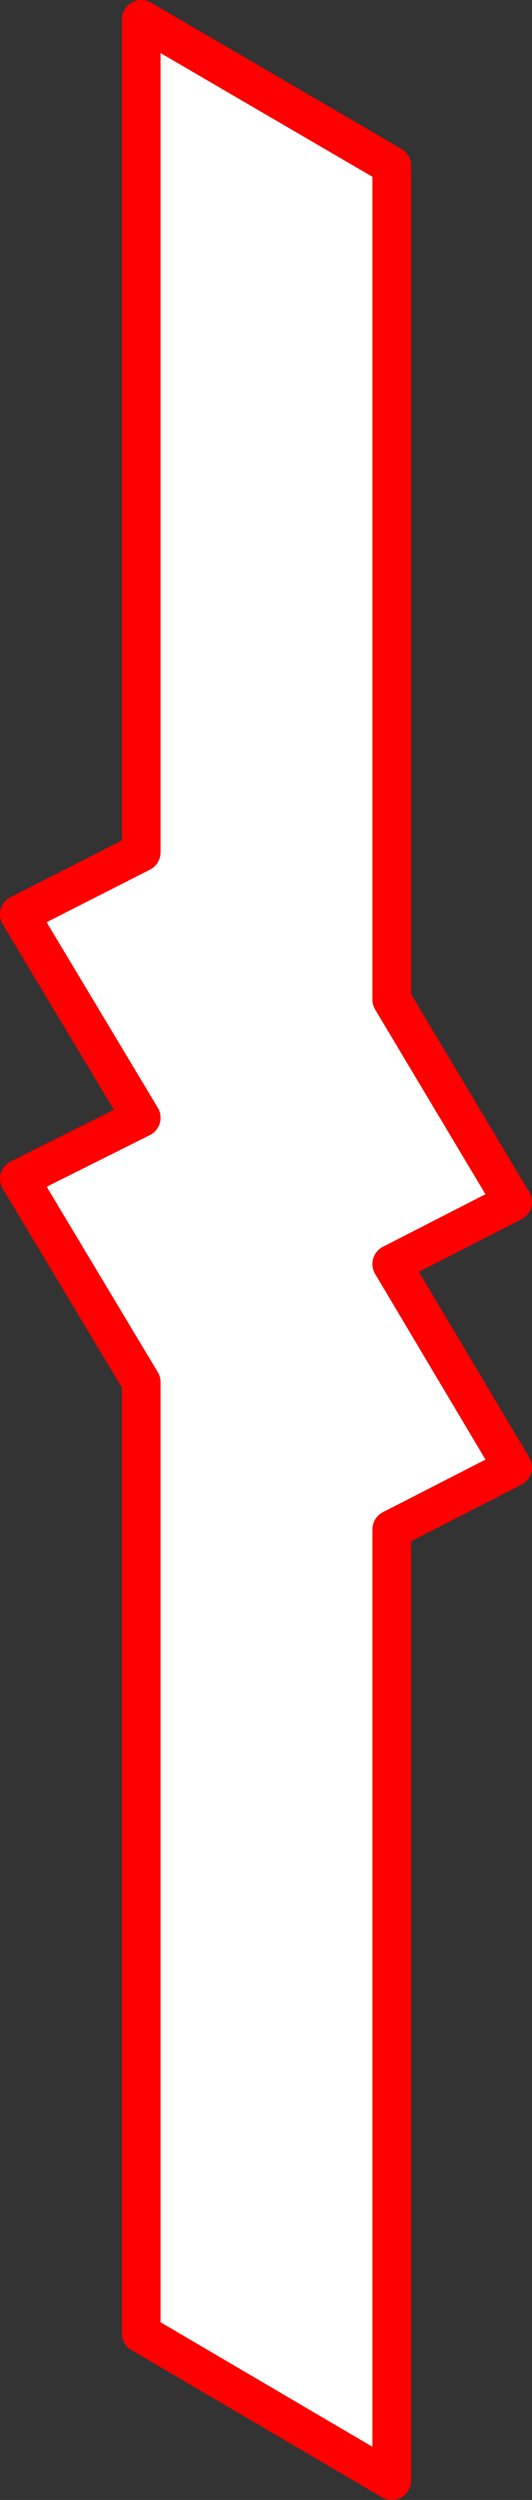
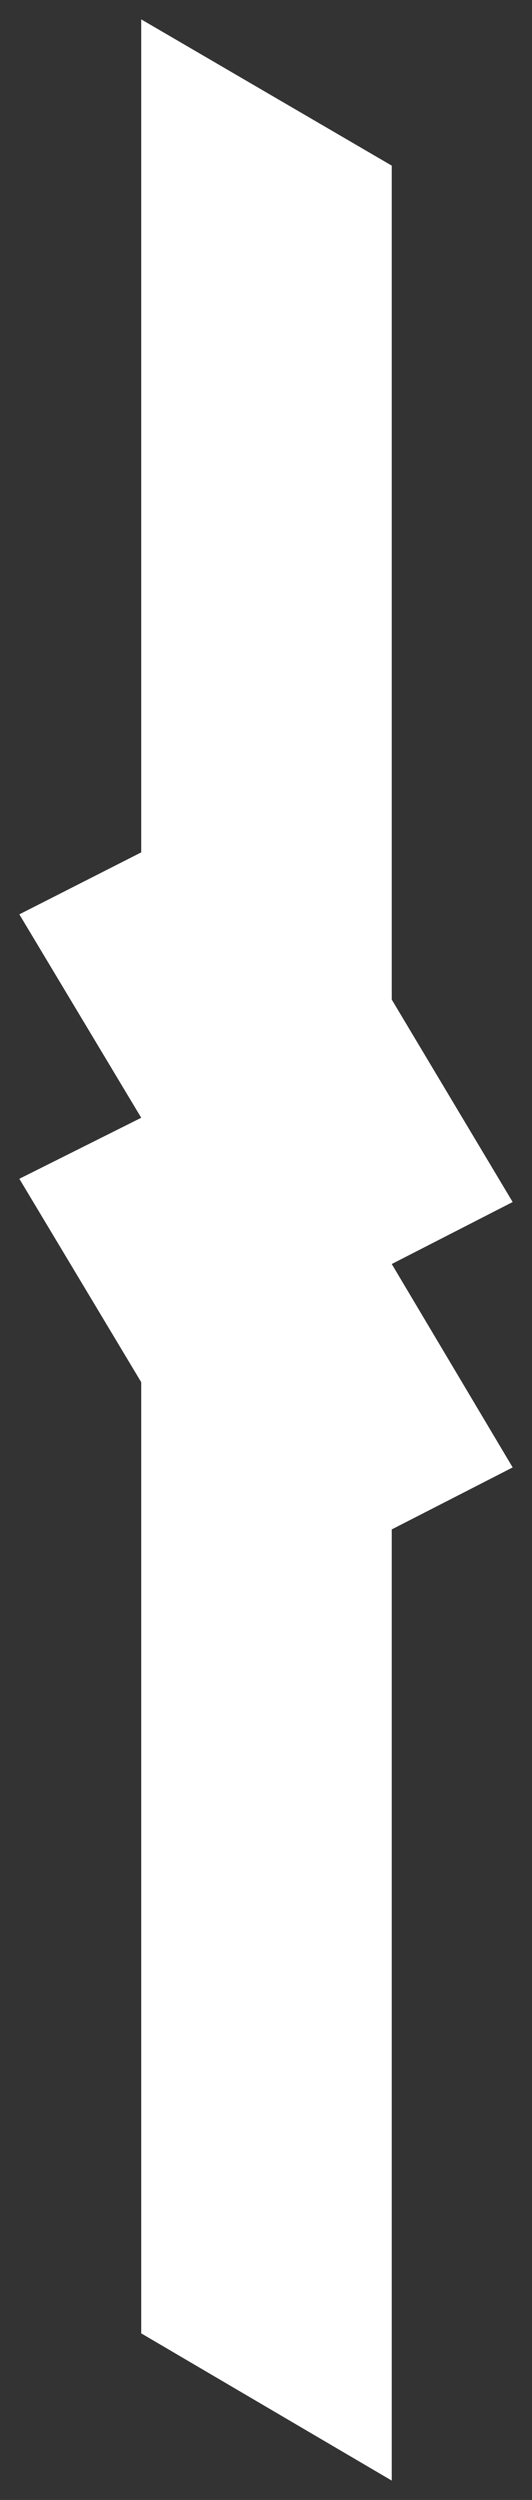
<svg xmlns="http://www.w3.org/2000/svg" height="129.05px" width="27.5px">
  <rect width="100%" height="100%" fill="#333333" stroke="none" />
  <g transform="matrix(1.0, 0.0, 0.0, 1.0, -347.3, -192.0)">
    <path d="M367.55 200.55 L367.55 243.6 373.8 254.05 367.55 257.25 373.8 267.75 367.55 270.95 367.55 320.05 354.6 312.45 354.6 263.35 348.3 252.85 354.6 249.7 348.3 239.2 354.6 236.0 354.6 193.0 367.55 200.55" fill="#ffffff" fill-rule="evenodd" stroke="none" />
-     <path d="M367.55 200.55 L354.6 193.0 354.6 236.0 348.3 239.2 354.6 249.7 348.3 252.85 354.6 263.35 354.6 312.45 367.55 320.05 367.55 270.95 373.8 267.75 367.55 257.25 373.8 254.05 367.55 243.6 367.55 200.55 Z" fill="none" stroke="#ff0000" stroke-linecap="round" stroke-linejoin="round" stroke-width="2.0" />
  </g>
</svg>